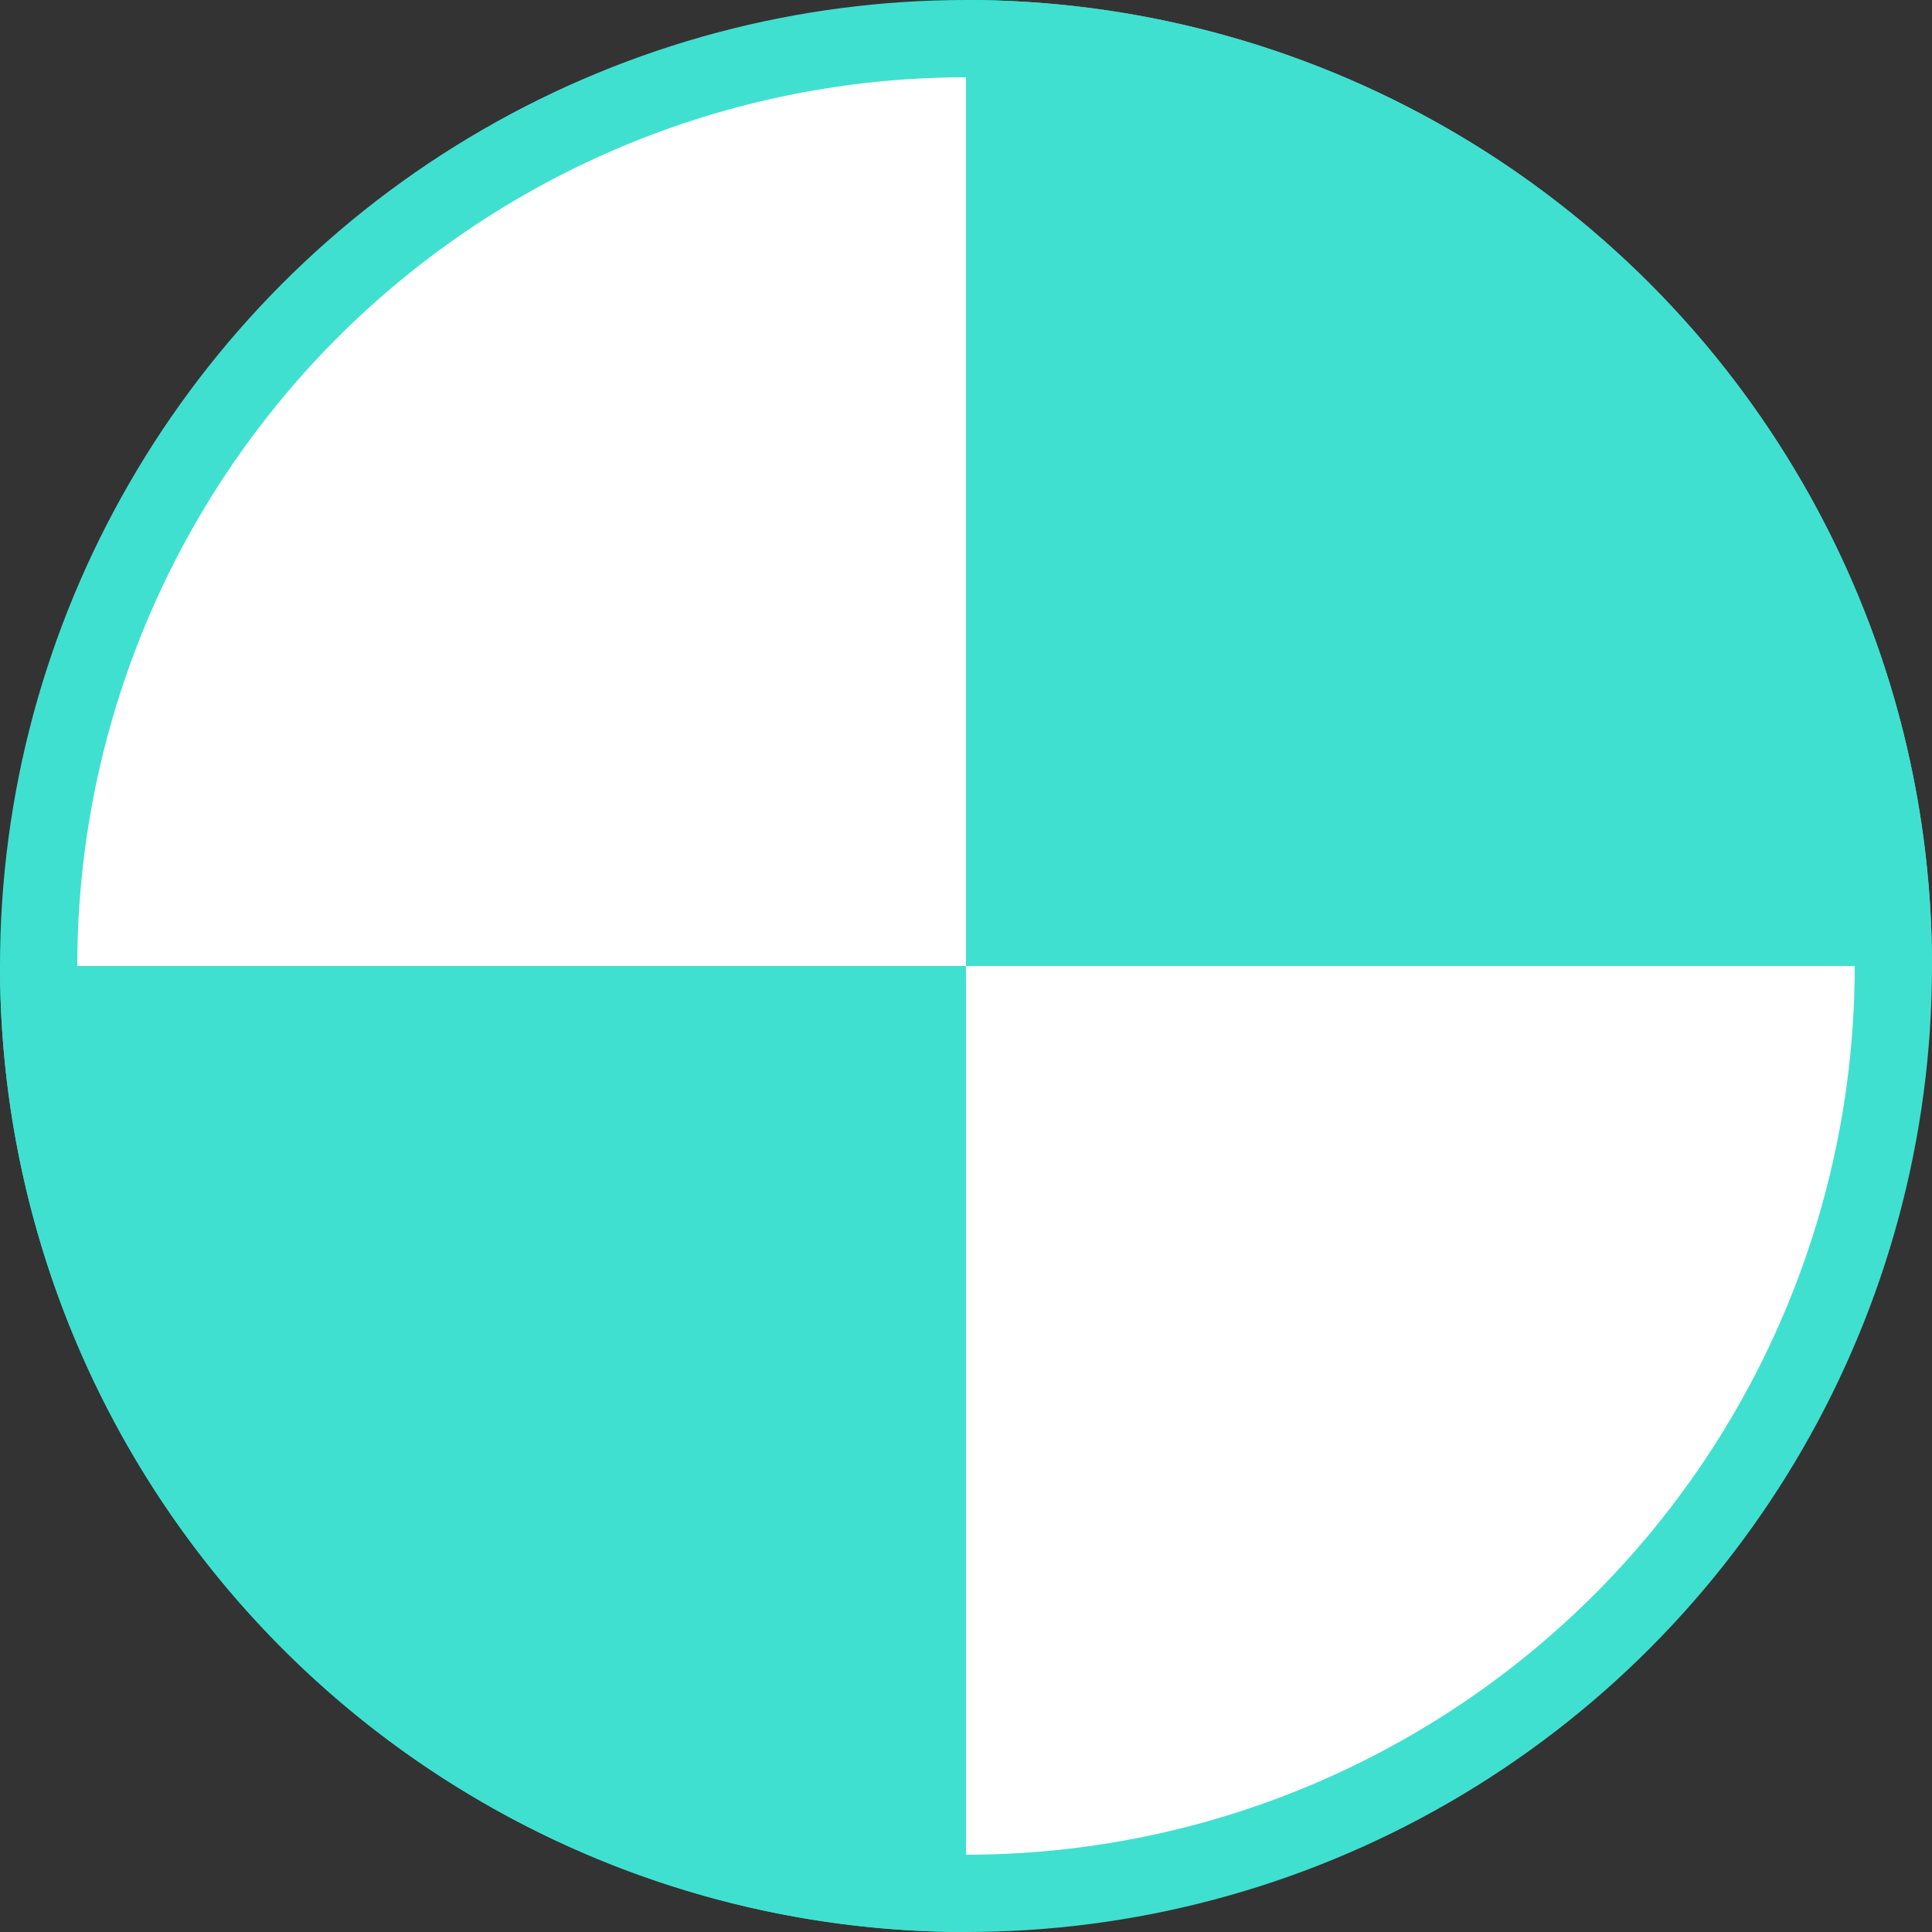
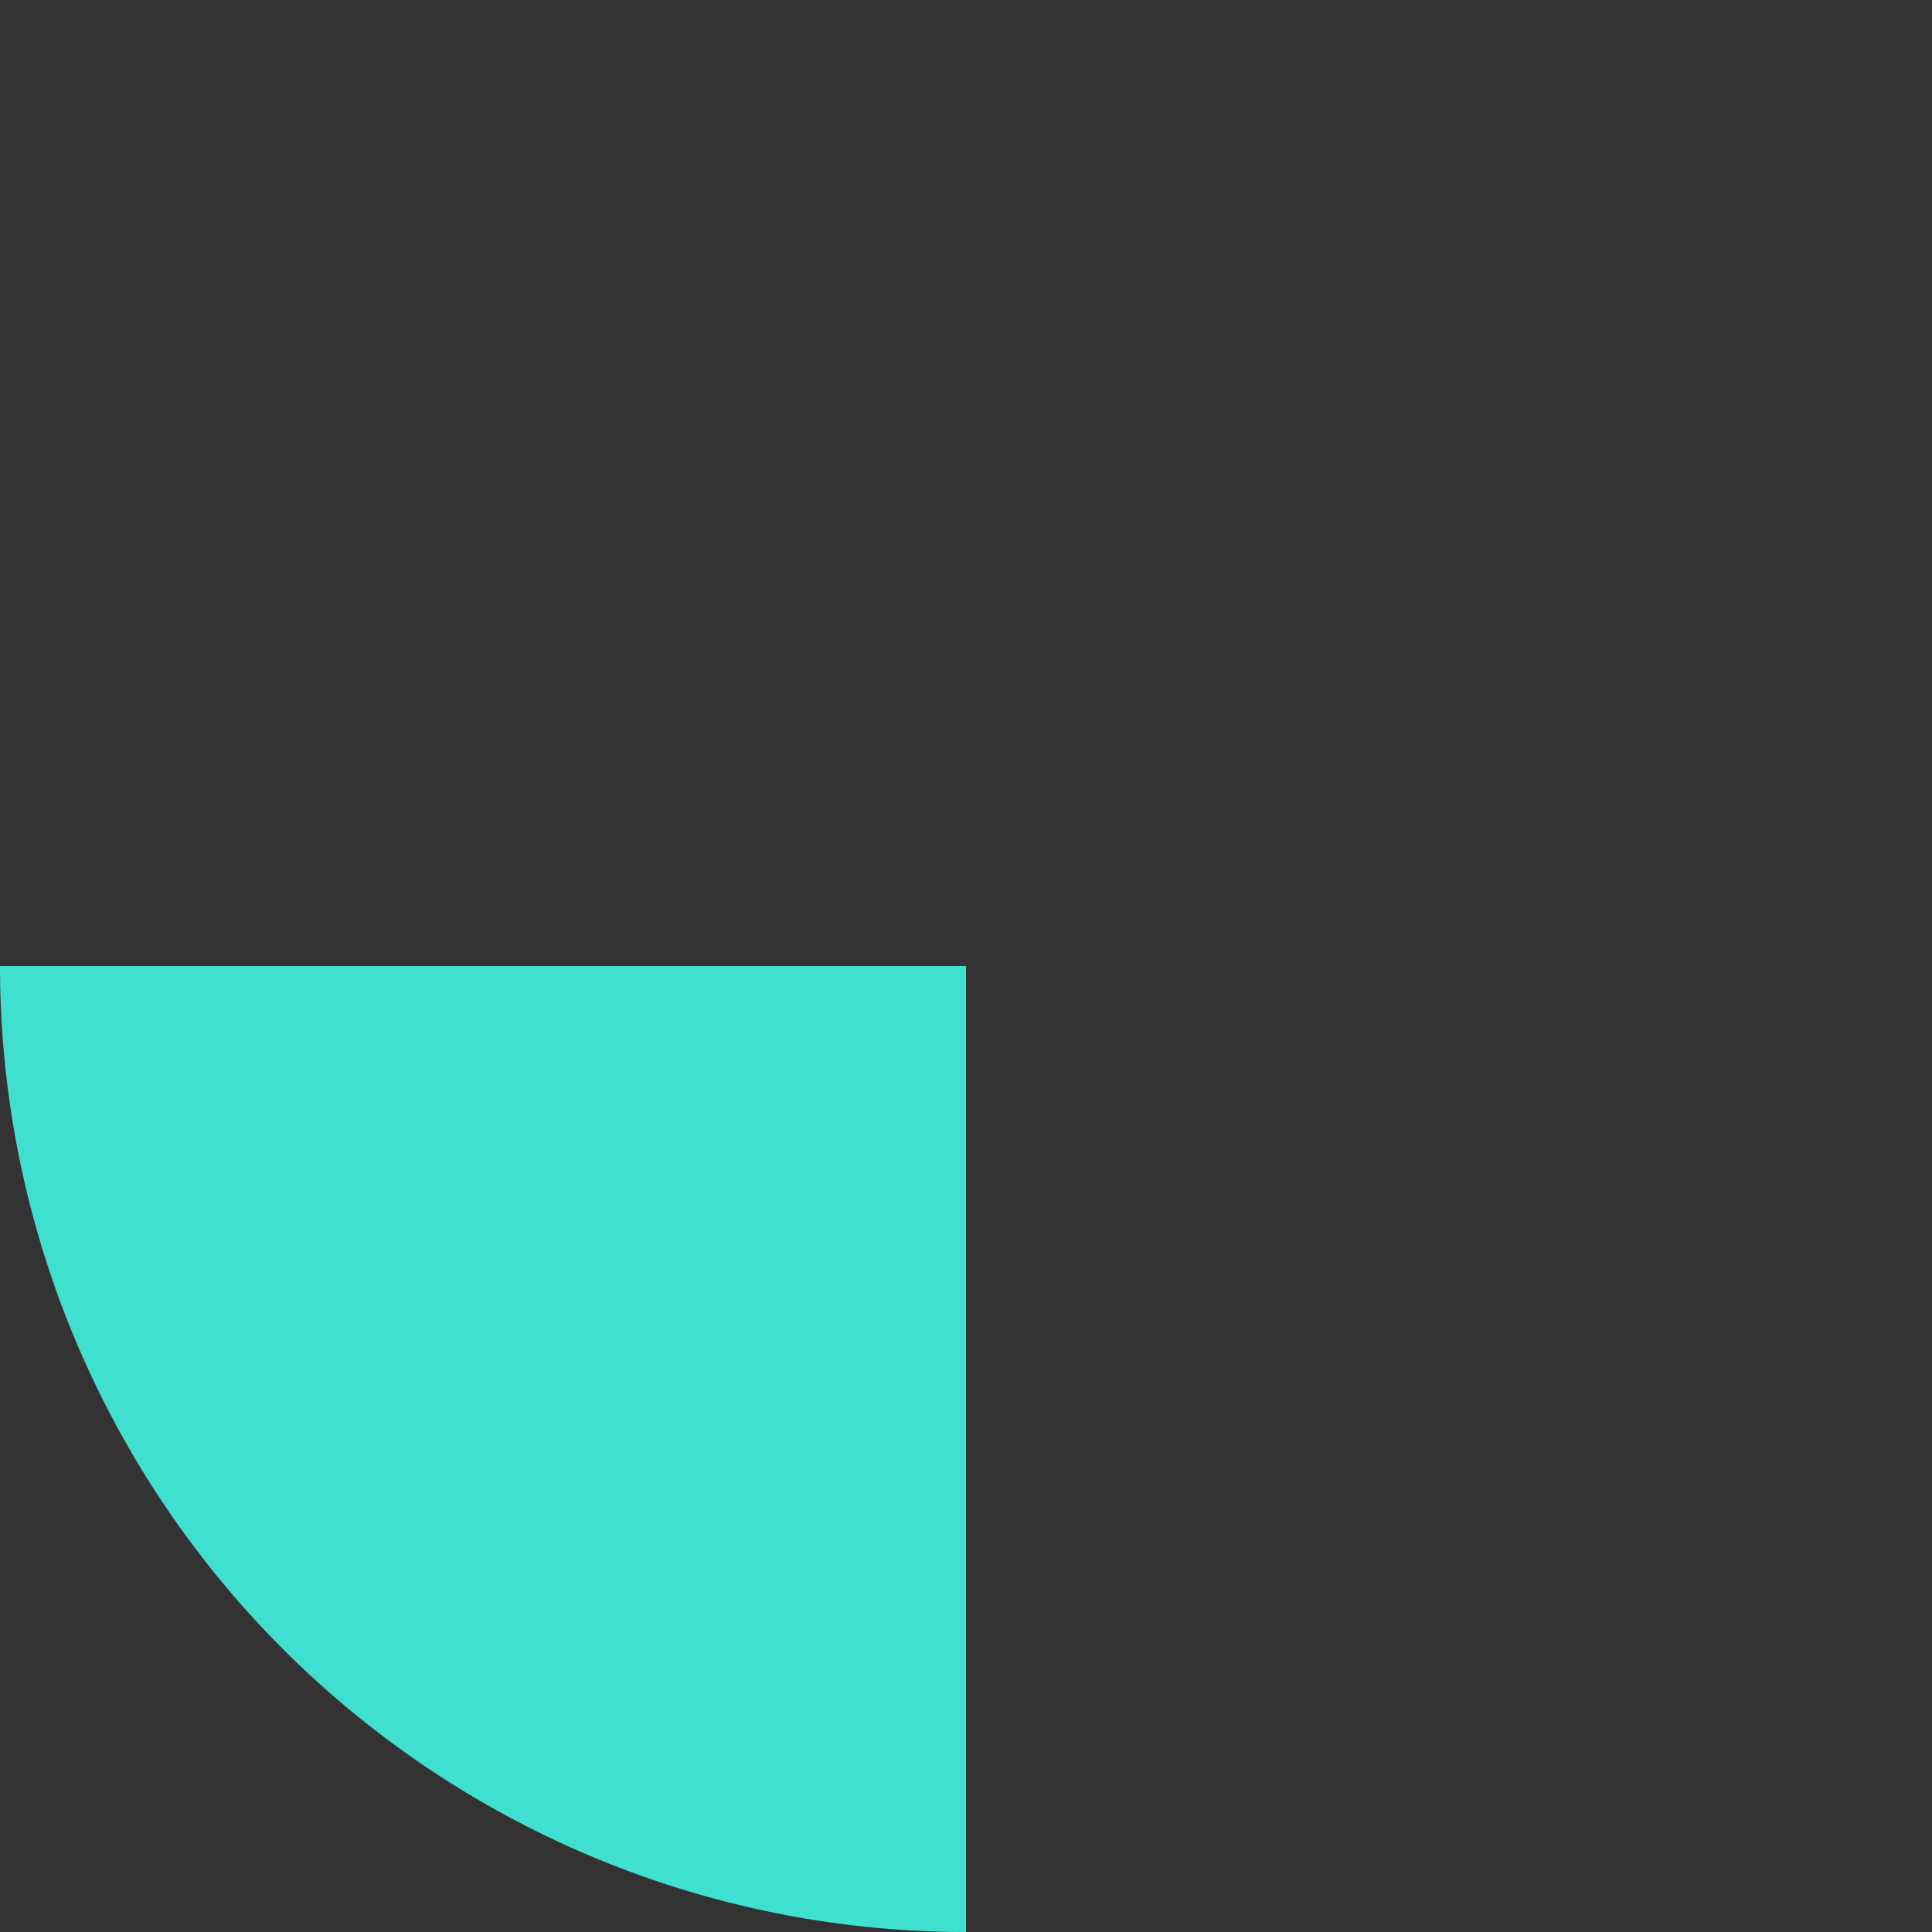
<svg xmlns="http://www.w3.org/2000/svg" width="100" height="100">
  <rect width="100%" height="100%" fill="#333333" stroke="none" />
-   <circle cx="50" cy="50" r="48" stroke="turquoise" fill="white" stroke-width="4" />
-   <path d="M50,50 L50,0 A50,50 0 0,1 100,50 Z" fill="turquoise" />
  <path d="M50,50 L0,50 A50,50 0 0,0 50,100 Z" fill="turquoise" />
</svg>